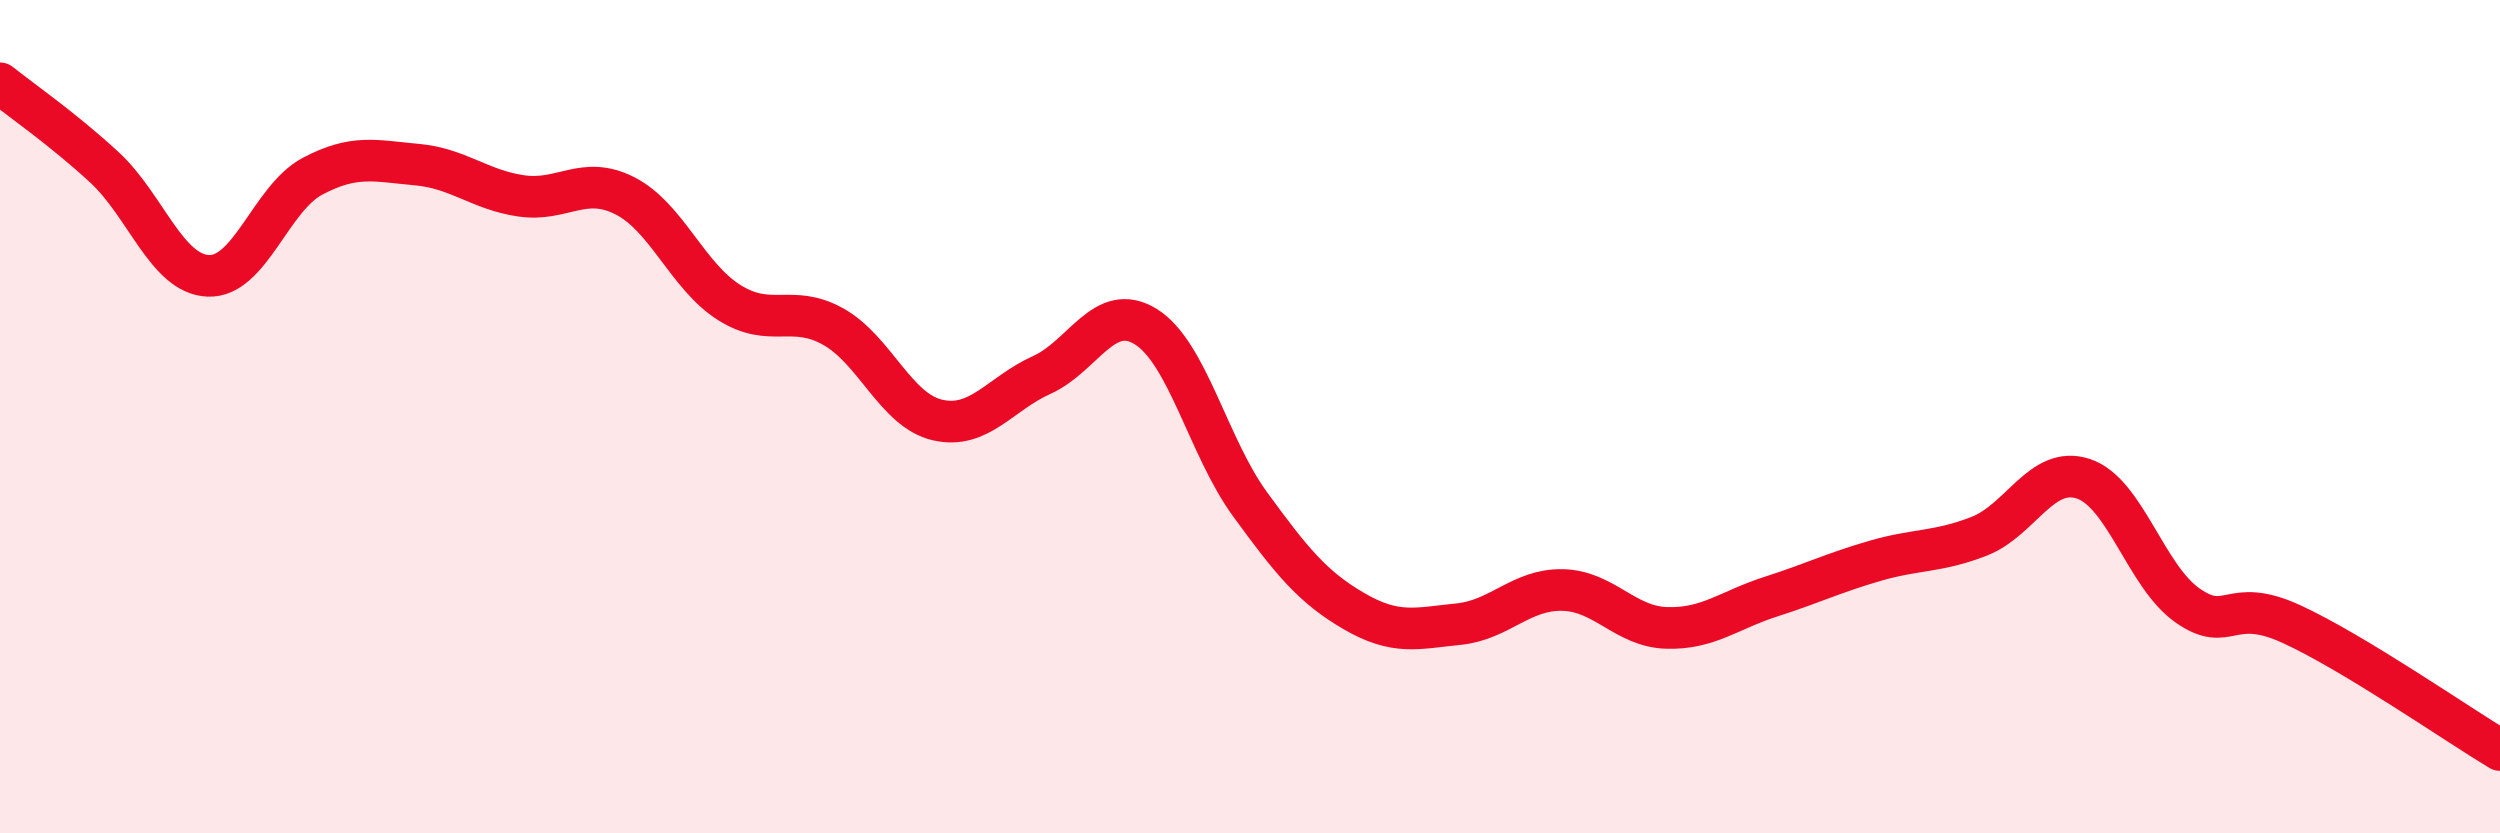
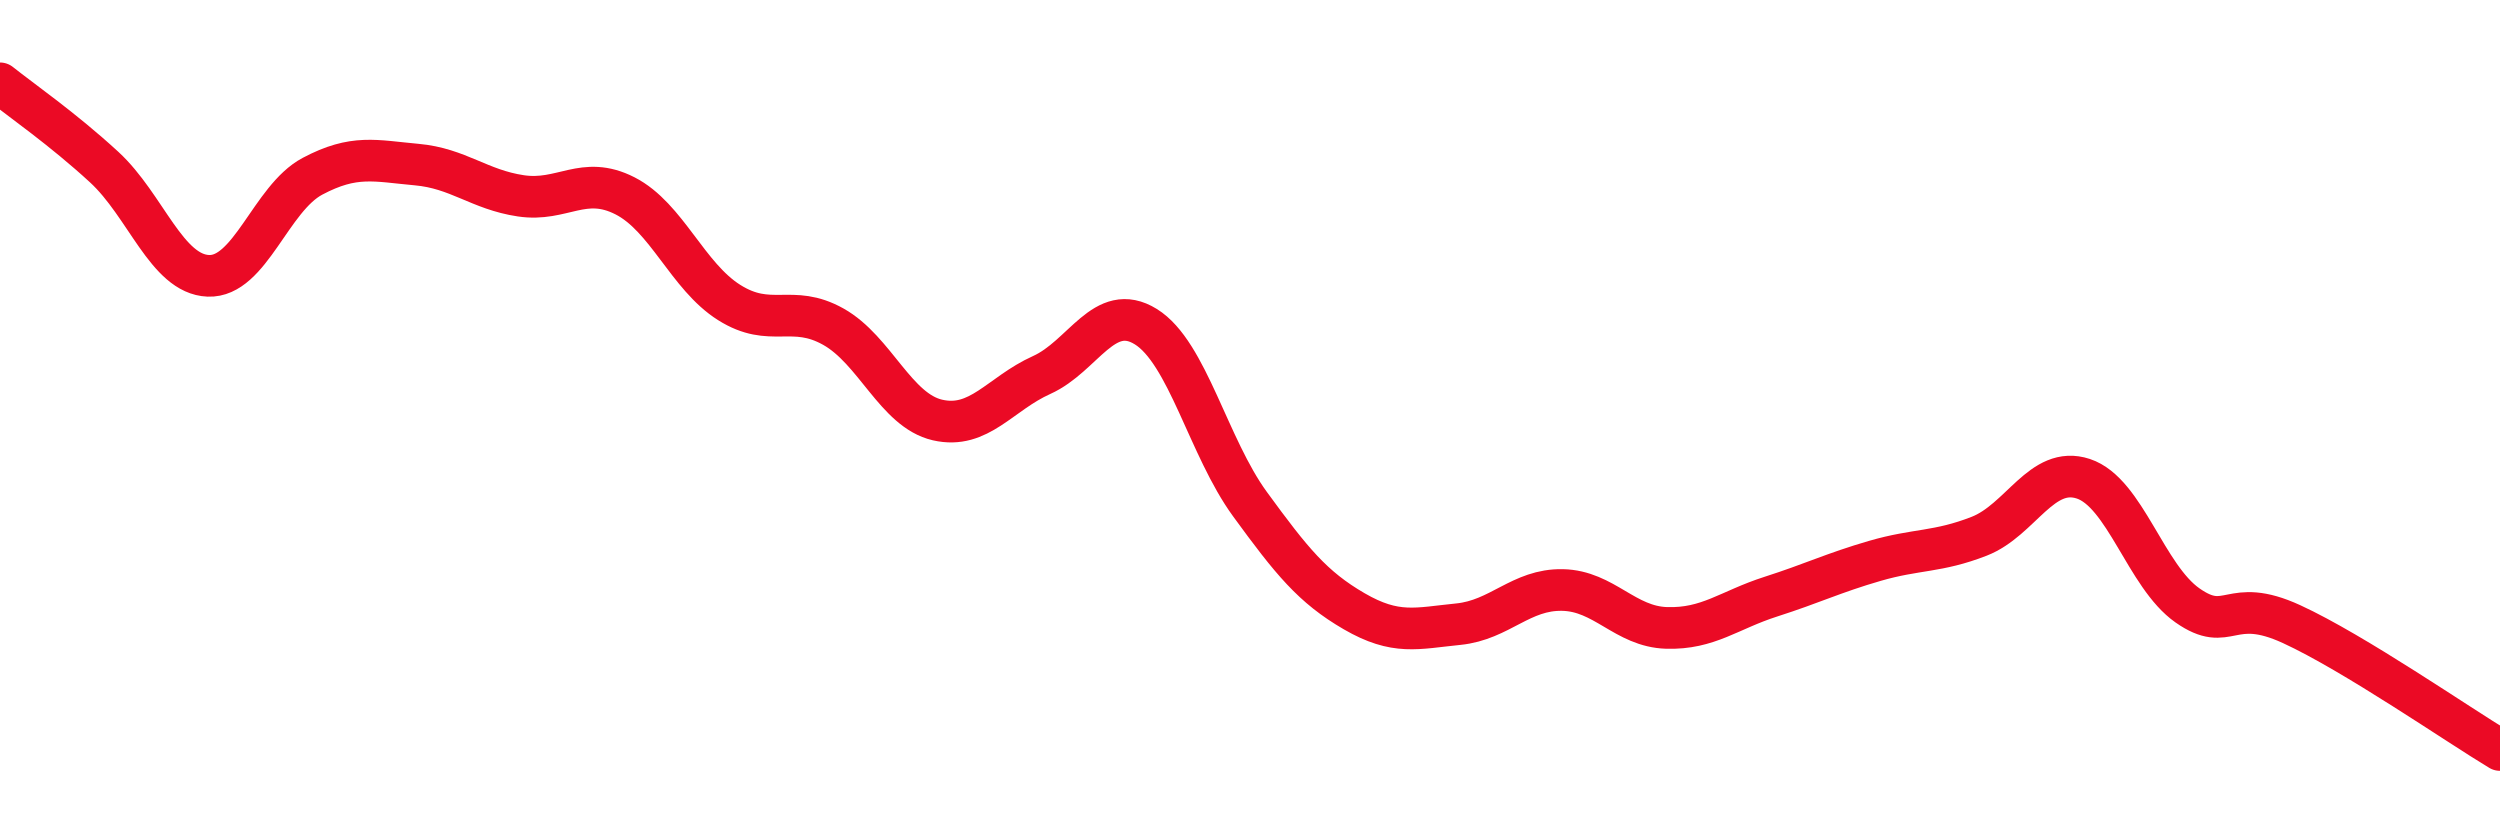
<svg xmlns="http://www.w3.org/2000/svg" width="60" height="20" viewBox="0 0 60 20">
-   <path d="M 0,2 C 0.5,2.4 1.5,3.09 2.5,4.01 C 3.5,4.93 4,6.58 5,6.62 C 6,6.66 6.5,4.76 7.5,4.23 C 8.5,3.7 9,3.86 10,3.95 C 11,4.04 11.5,4.55 12.5,4.7 C 13.5,4.85 14,4.19 15,4.7 C 16,5.21 16.5,6.63 17.5,7.26 C 18.5,7.89 19,7.28 20,7.84 C 21,8.4 21.5,9.85 22.5,10.08 C 23.5,10.31 24,9.45 25,9 C 26,8.55 26.5,7.22 27.5,7.84 C 28.5,8.46 29,10.73 30,12.1 C 31,13.47 31.5,14.09 32.5,14.67 C 33.5,15.25 34,15.08 35,14.98 C 36,14.88 36.5,14.14 37.5,14.16 C 38.5,14.18 39,15.04 40,15.07 C 41,15.1 41.5,14.64 42.5,14.32 C 43.5,14 44,13.75 45,13.46 C 46,13.17 46.5,13.26 47.5,12.87 C 48.5,12.48 49,11.16 50,11.49 C 51,11.82 51.5,13.83 52.5,14.53 C 53.5,15.23 53.5,14.29 55,14.98 C 56.5,15.67 59,17.4 60,18L60 20L0 20Z" fill="#EB0A25" opacity="0.1" stroke-linecap="round" stroke-linejoin="round" />
  <path d="M 0,2 C 0.5,2.4 1.5,3.09 2.5,4.01 C 3.5,4.93 4,6.58 5,6.62 C 6,6.66 6.5,4.76 7.5,4.23 C 8.5,3.7 9,3.86 10,3.95 C 11,4.04 11.5,4.55 12.5,4.7 C 13.5,4.85 14,4.19 15,4.7 C 16,5.21 16.5,6.63 17.5,7.26 C 18.5,7.89 19,7.28 20,7.84 C 21,8.4 21.5,9.85 22.5,10.08 C 23.5,10.31 24,9.45 25,9 C 26,8.55 26.5,7.22 27.5,7.84 C 28.5,8.46 29,10.73 30,12.1 C 31,13.47 31.5,14.09 32.5,14.67 C 33.5,15.25 34,15.08 35,14.98 C 36,14.88 36.5,14.14 37.5,14.16 C 38.5,14.18 39,15.04 40,15.07 C 41,15.1 41.5,14.64 42.5,14.32 C 43.5,14 44,13.75 45,13.46 C 46,13.17 46.5,13.26 47.5,12.87 C 48.5,12.48 49,11.16 50,11.49 C 51,11.82 51.5,13.83 52.5,14.53 C 53.5,15.23 53.5,14.29 55,14.98 C 56.5,15.67 59,17.4 60,18" stroke="#EB0A25" stroke-width="1" fill="none" stroke-linecap="round" stroke-linejoin="round" />
</svg>